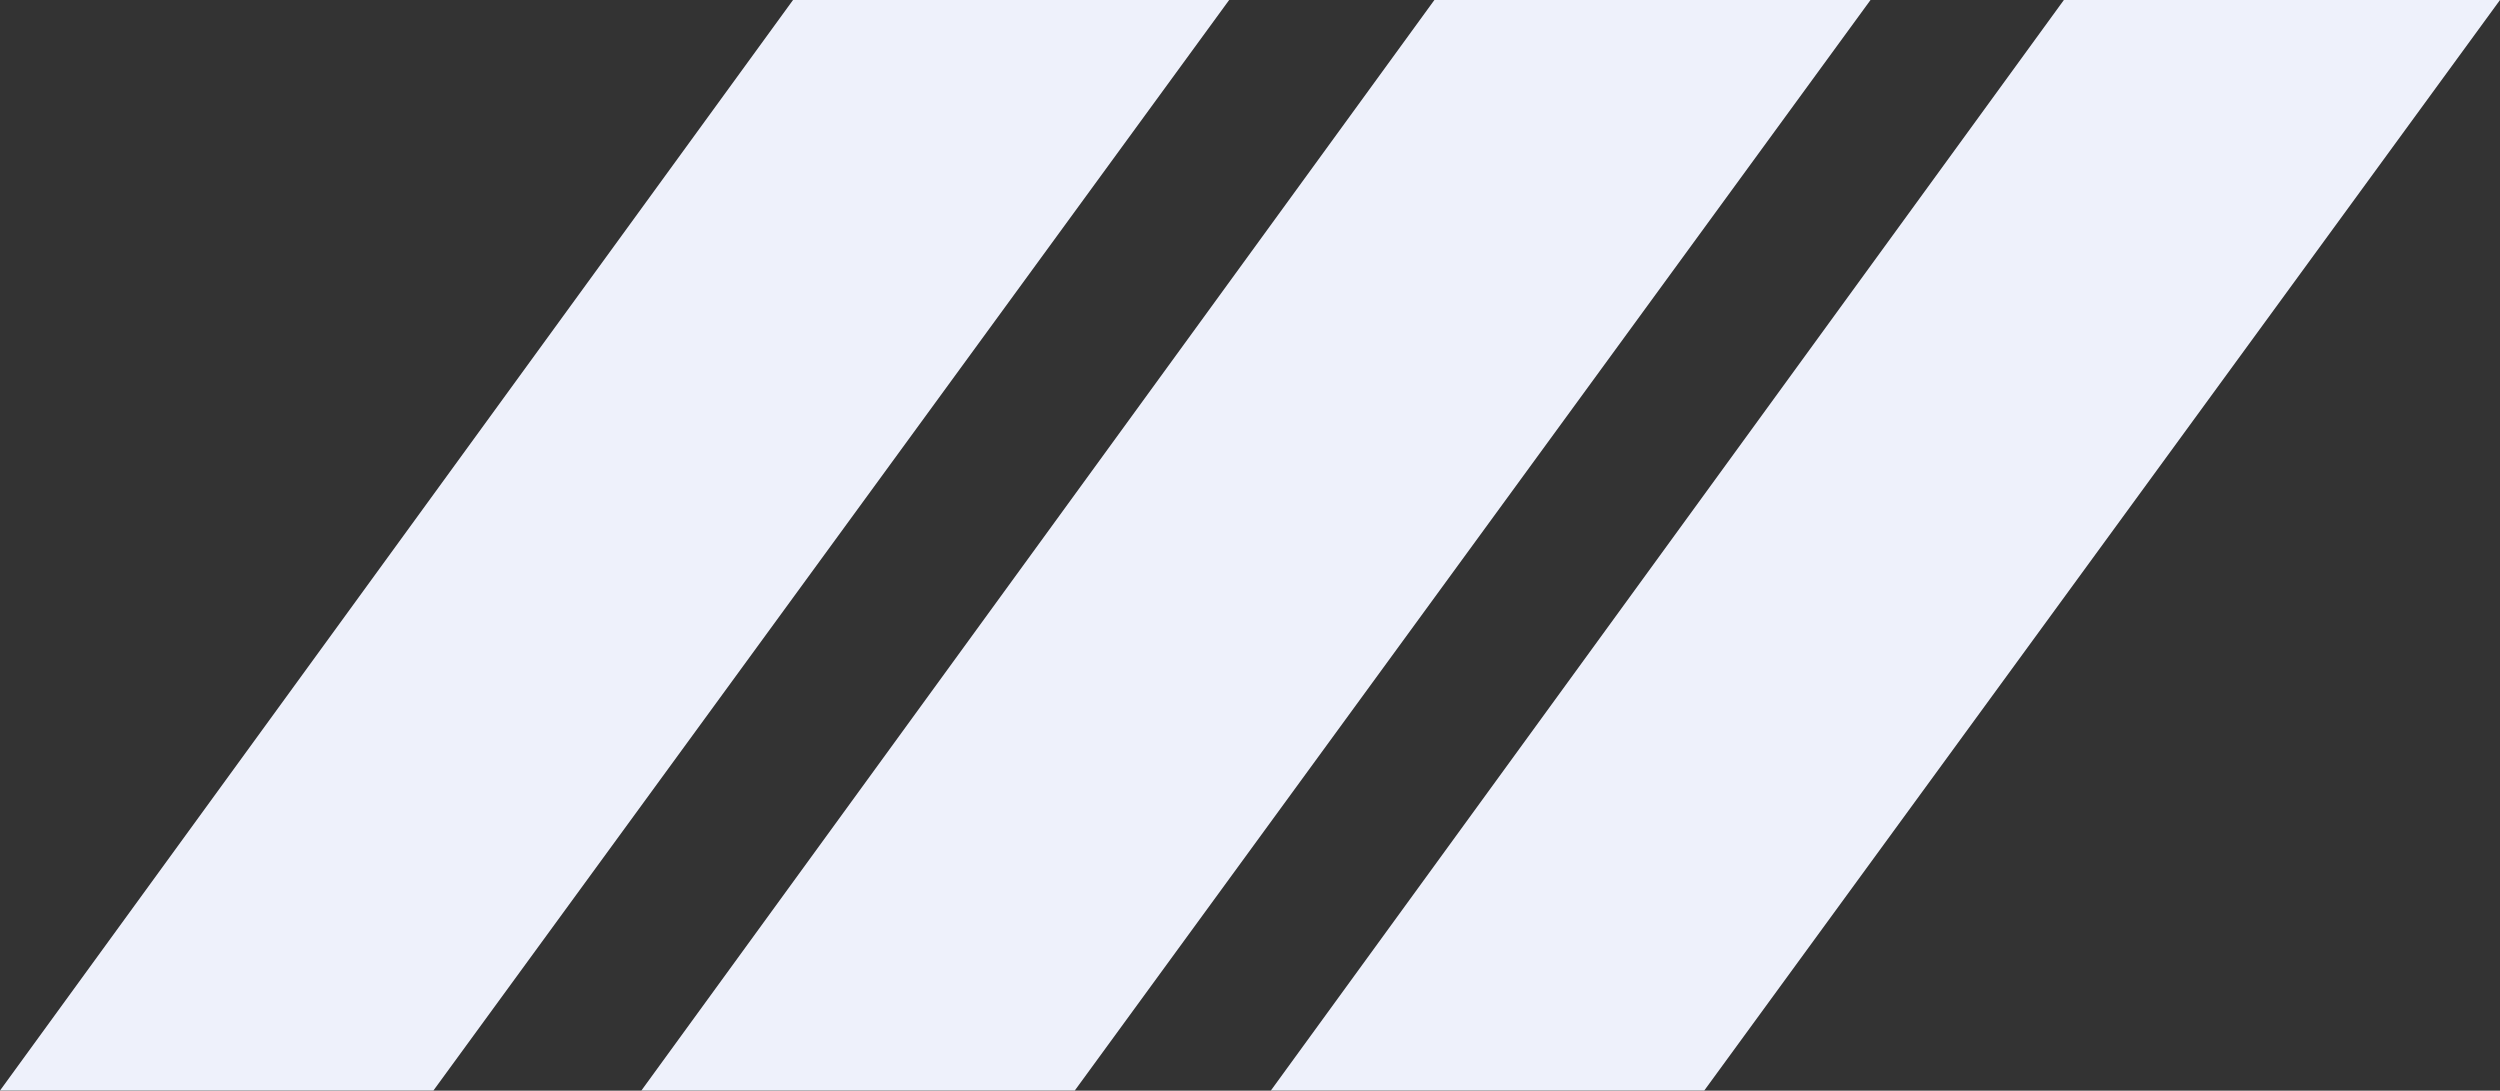
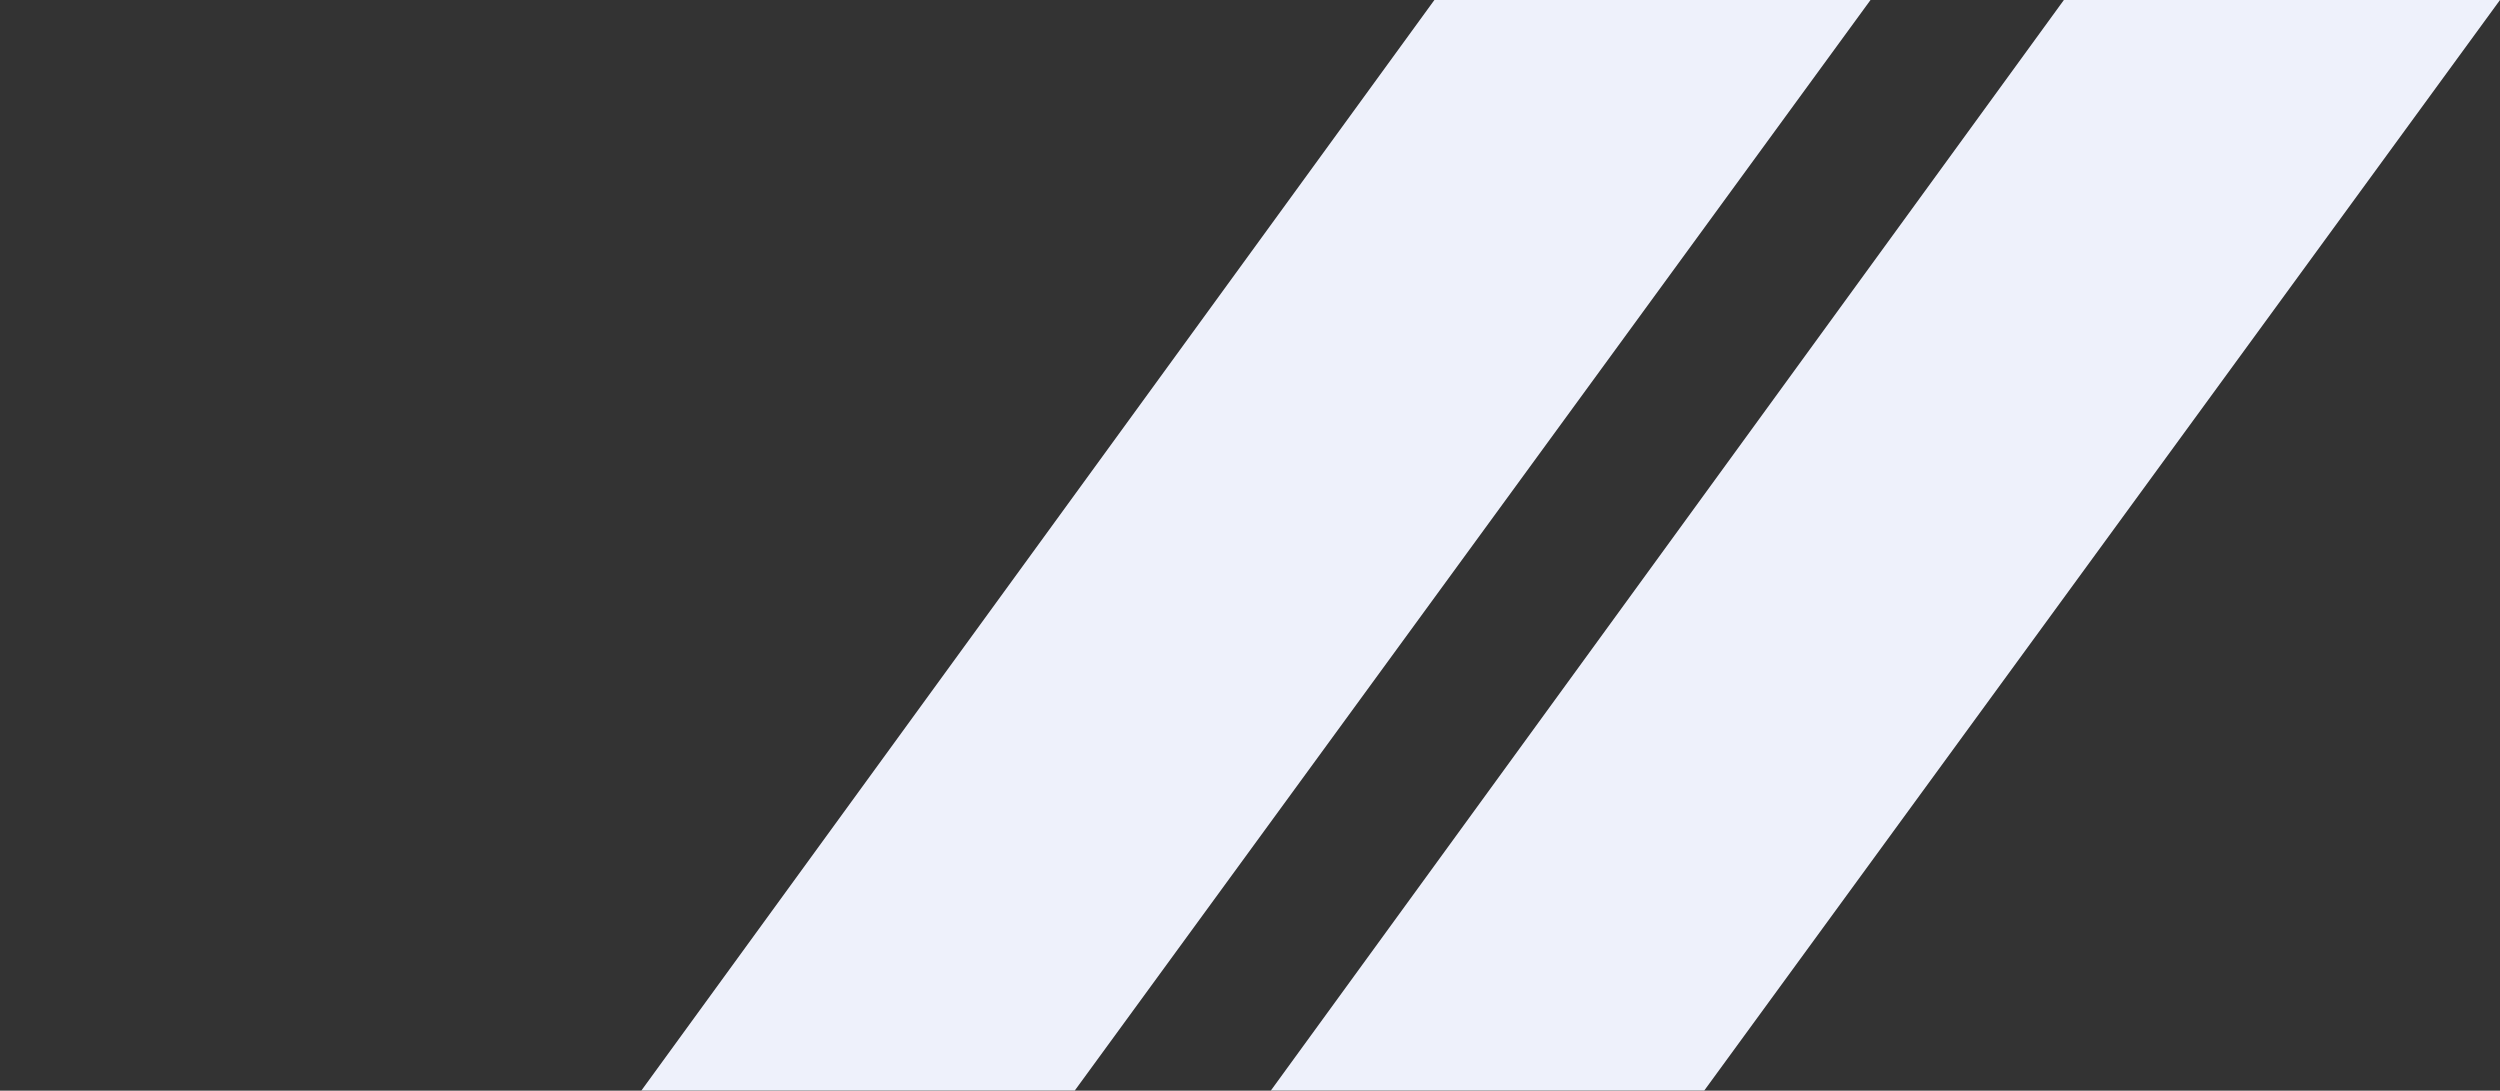
<svg xmlns="http://www.w3.org/2000/svg" viewBox="0 0 210.49 91.83">
  <rect x="0" y="0" width="210.49" height="91.83" fill="#333333" stroke="none" />
  <g fill="#eef1fb">
-     <path d="m66.77 0h36.72l-67 91.82h-36.49z" />
    <path d="m120.77 0h36.72l-67 91.82h-36.49z" />
    <path d="m173.77 0h36.72l-67 91.82h-36.49z" />
  </g>
</svg>